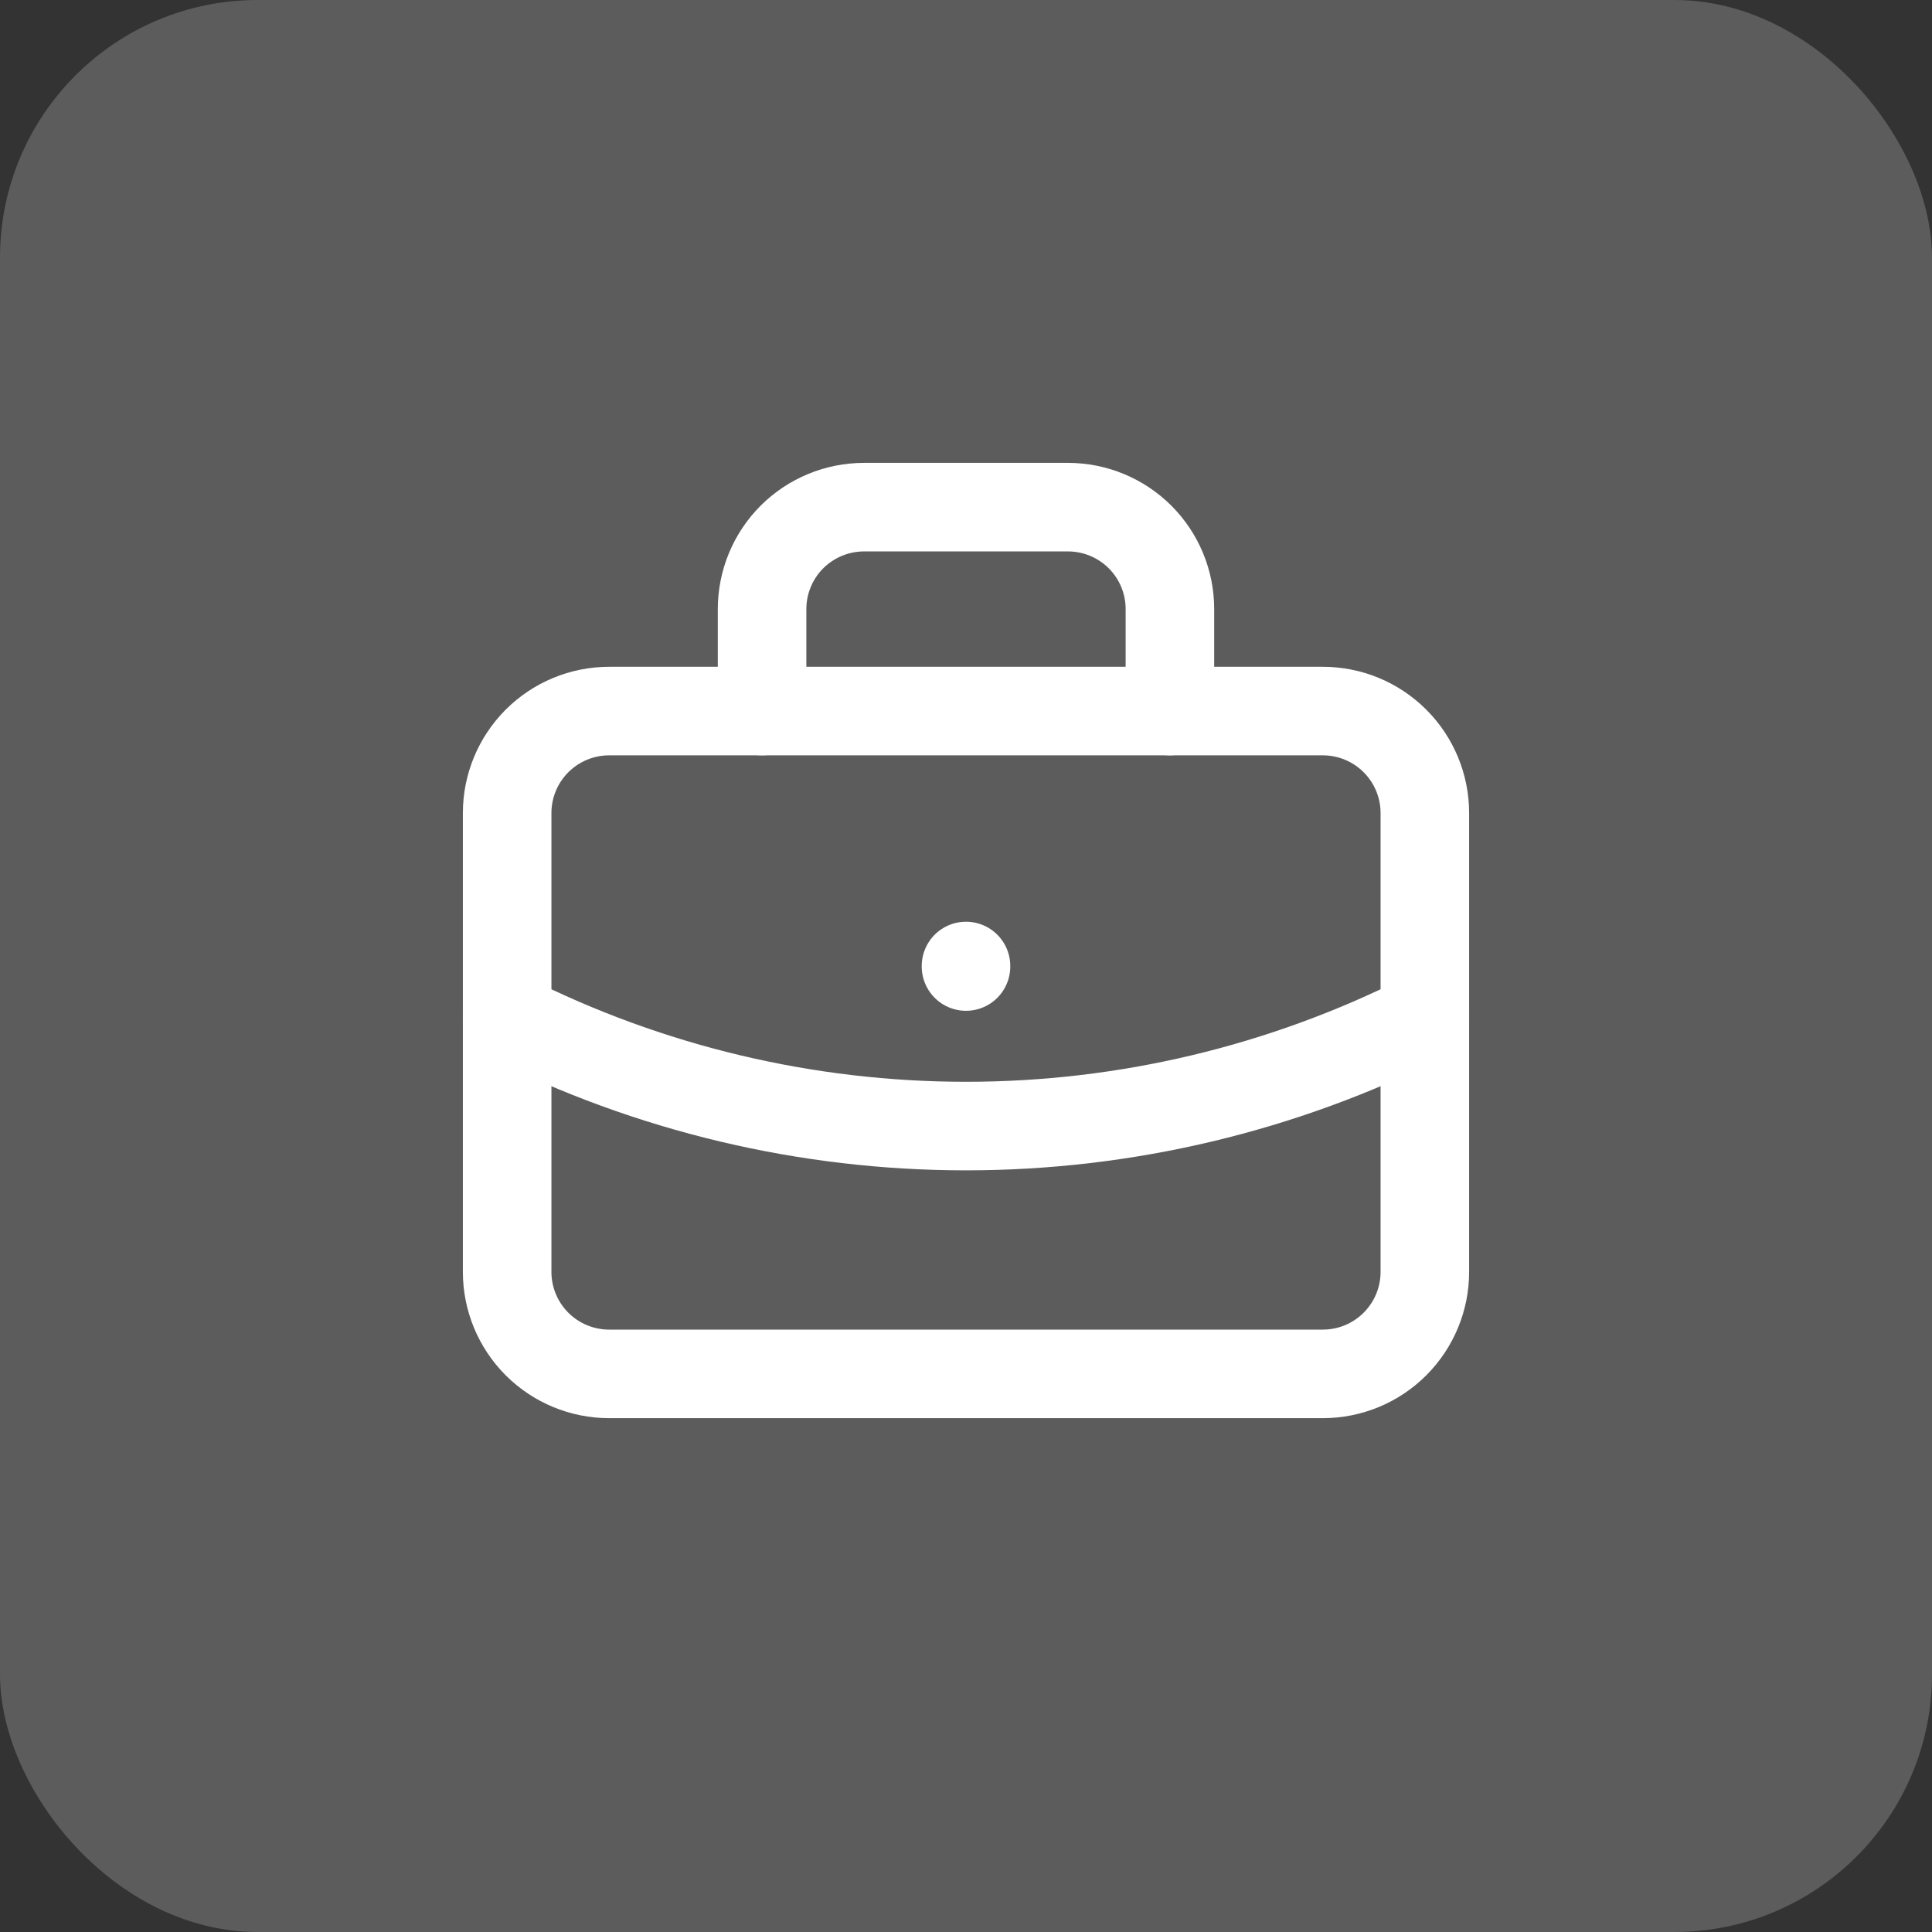
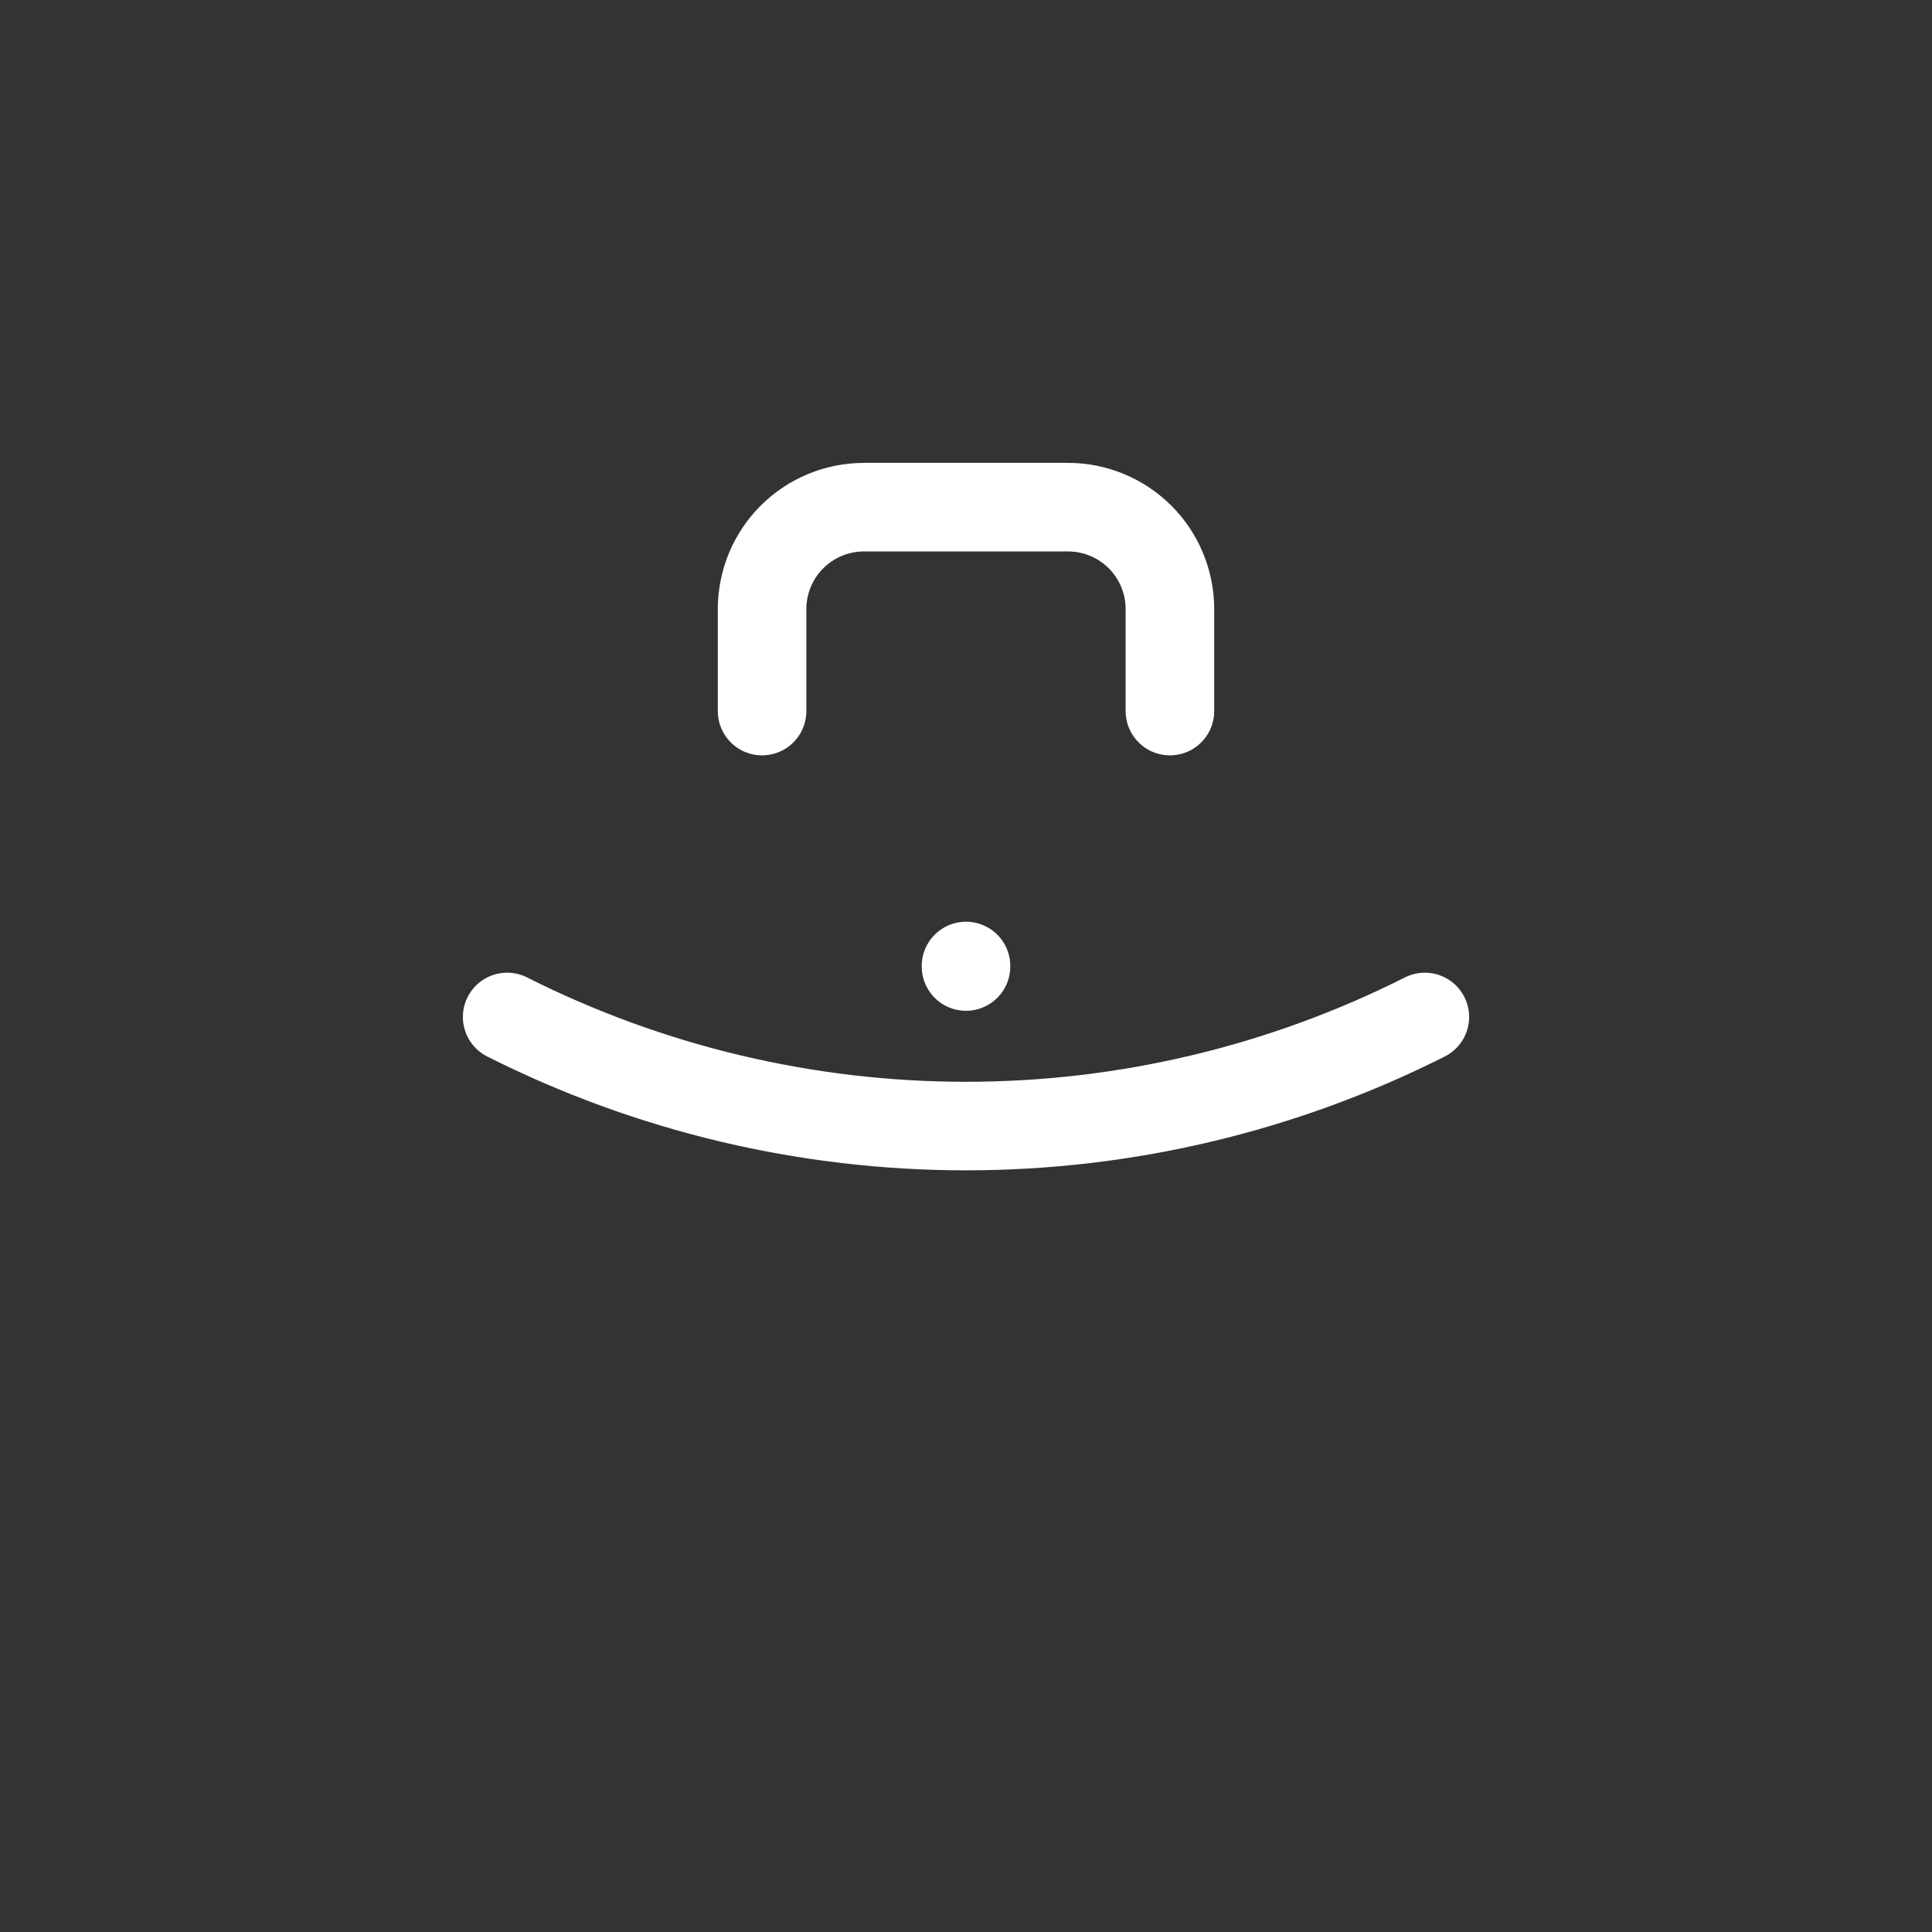
<svg xmlns="http://www.w3.org/2000/svg" width="60" height="60" viewBox="0 0 60 60" fill="none">
  <rect x="0" y="0" width="60" height="60" fill="#333333" stroke="none" />
-   <rect width="60" height="60" rx="8" fill="white" fill-opacity="0.2" />
  <g clip-path="url(#clip0_4010_603)">
-     <path d="M15.75 25.25C15.75 24.41 16.084 23.605 16.677 23.011C17.271 22.417 18.077 22.083 18.917 22.083H41.083C41.923 22.083 42.729 22.417 43.322 23.011C43.916 23.605 44.25 24.41 44.25 25.25V39.5C44.25 40.34 43.916 41.145 43.322 41.739C42.729 42.333 41.923 42.667 41.083 42.667H18.917C18.077 42.667 17.271 42.333 16.677 41.739C16.084 41.145 15.75 40.34 15.75 39.5V25.25Z" stroke="white" stroke-width="2.75" stroke-linecap="round" stroke-linejoin="round" />
    <path d="M23.667 22.083V18.917C23.667 18.077 24 17.271 24.594 16.677C25.188 16.084 25.994 15.75 26.833 15.75H33.167C34.007 15.75 34.812 16.084 35.406 16.677C36 17.271 36.333 18.077 36.333 18.917V22.083" stroke="white" stroke-width="2.75" stroke-linecap="round" stroke-linejoin="round" />
    <path d="M30 30V30.016" stroke="white" stroke-width="2.75" stroke-linecap="round" stroke-linejoin="round" />
    <path d="M15.75 31.583C20.17 33.81 25.05 34.971 30 34.971C34.95 34.971 39.83 33.81 44.25 31.583" stroke="white" stroke-width="2.75" stroke-linecap="round" stroke-linejoin="round" />
  </g>
  <defs>
    <clipPath id="clip0_4010_603">
      <rect width="38" height="38" fill="white" transform="translate(11 11)" />
    </clipPath>
  </defs>
</svg>